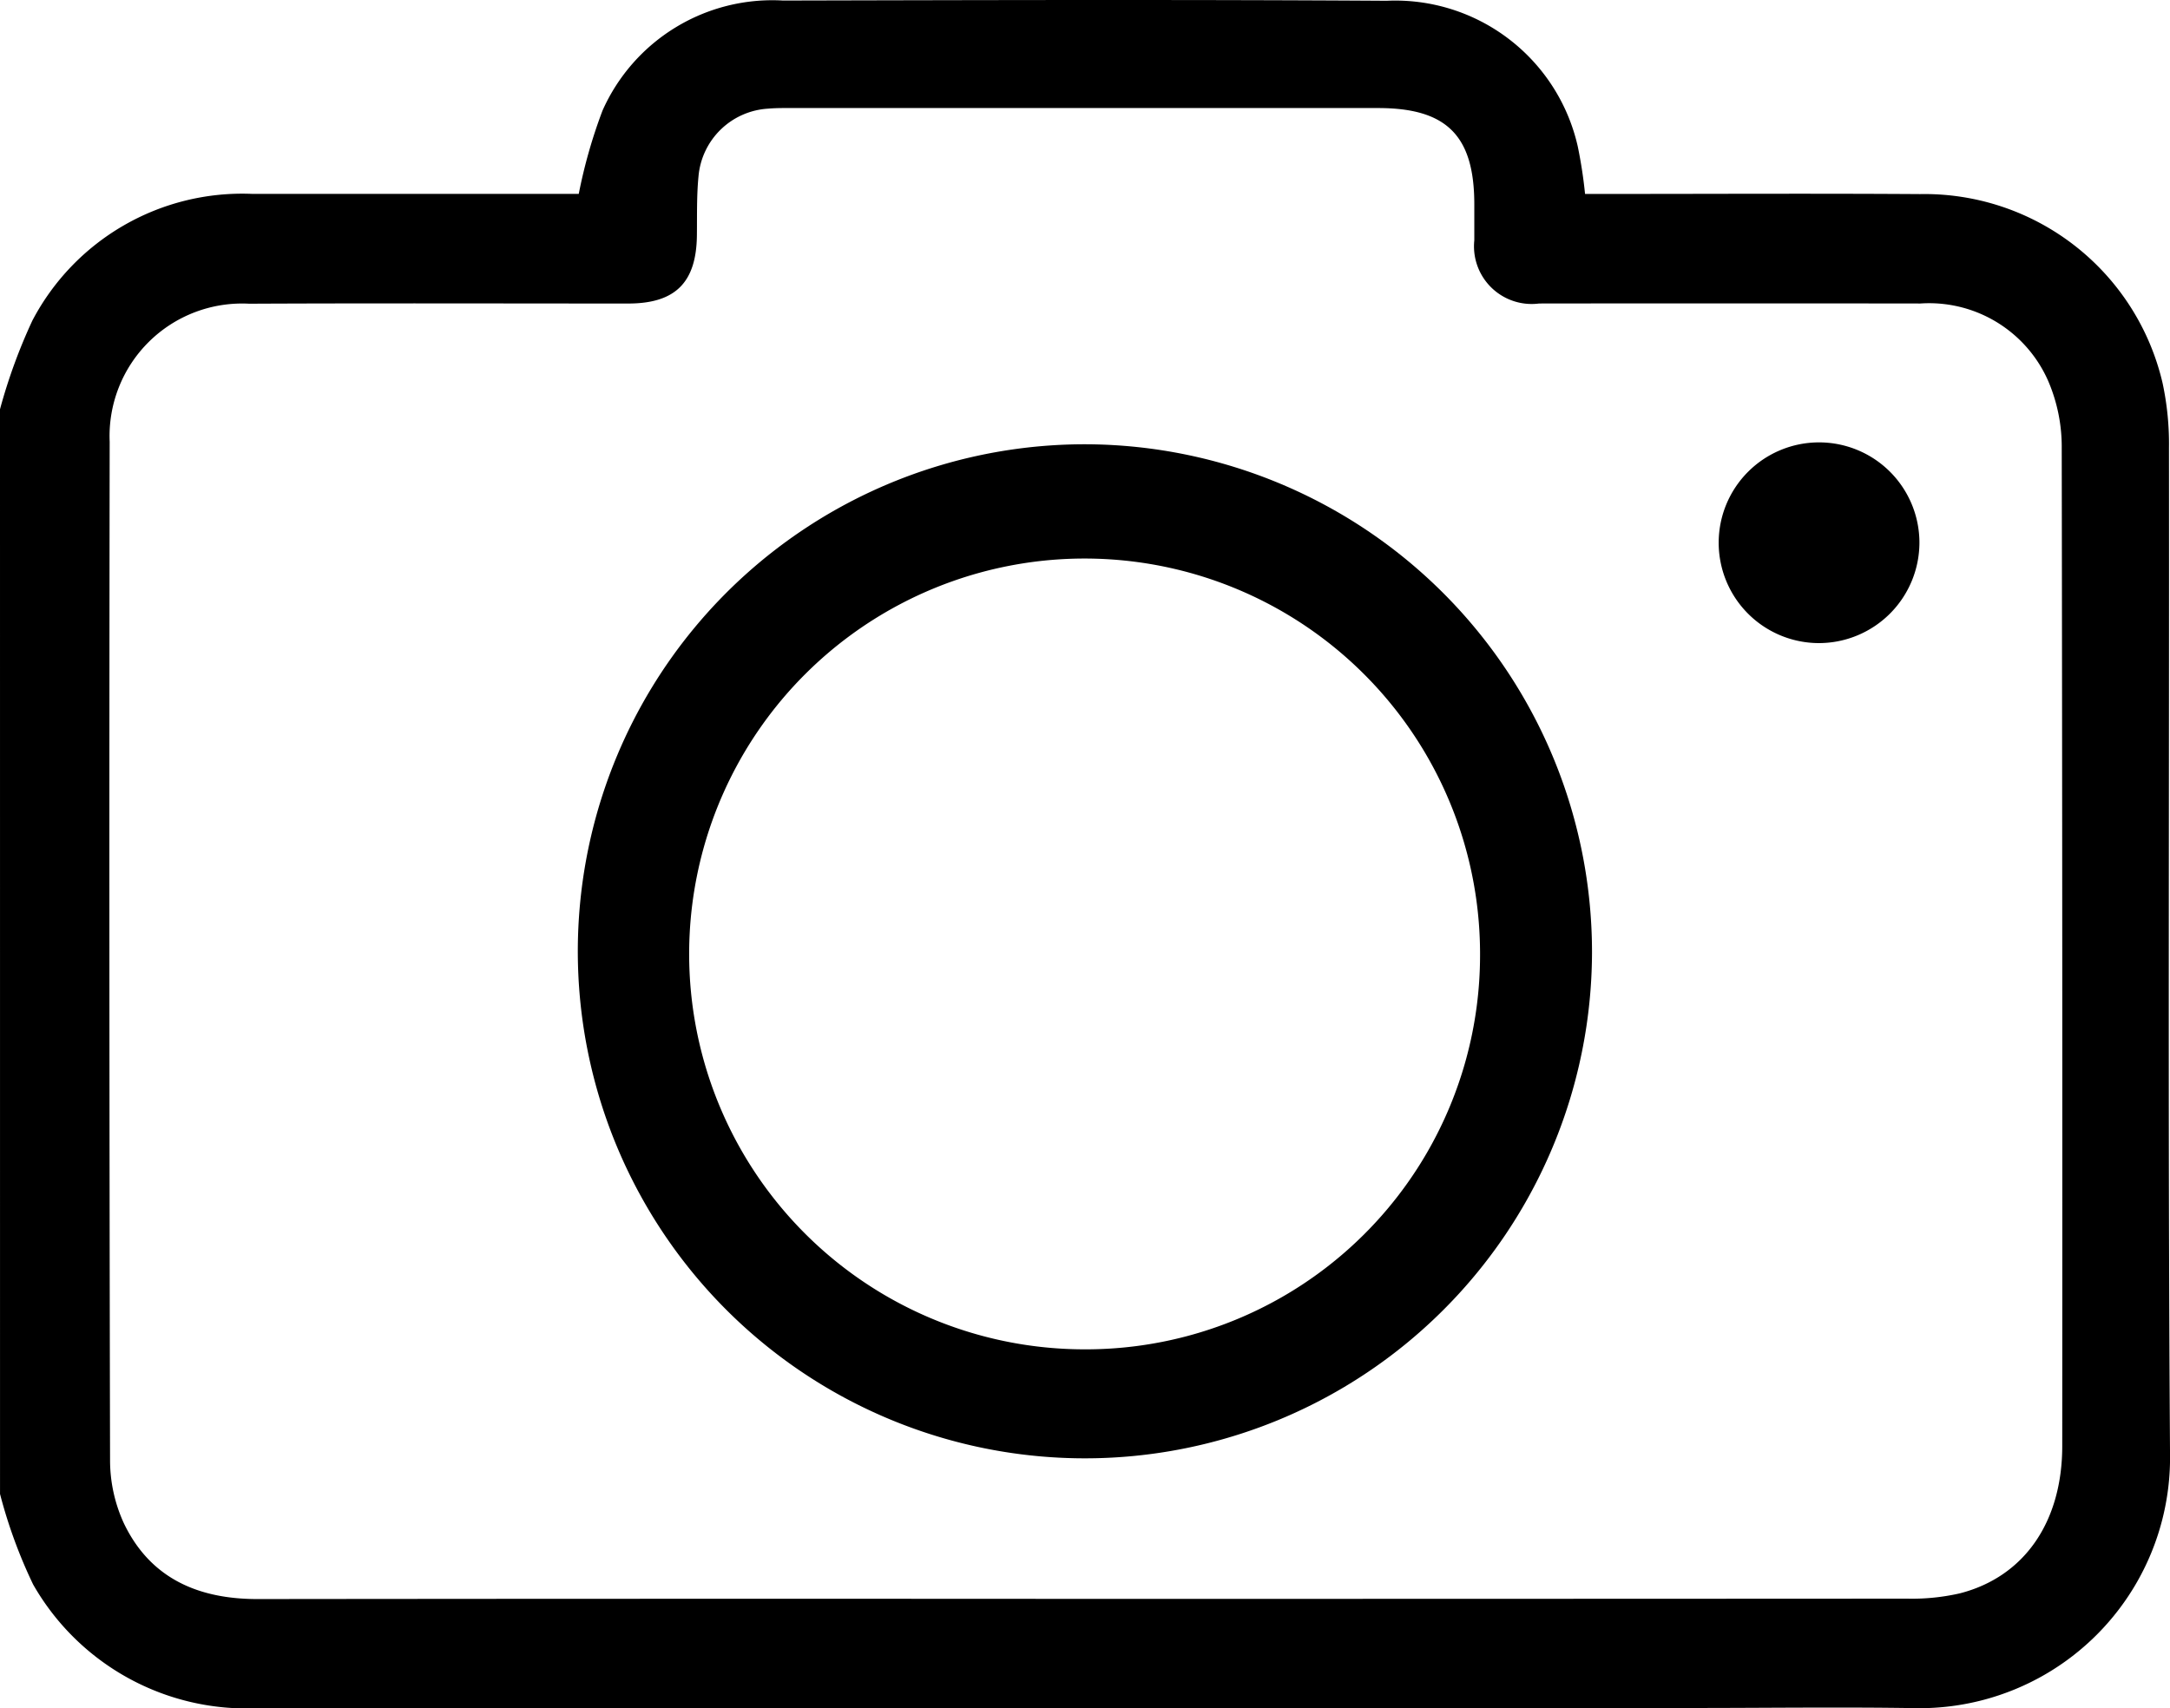
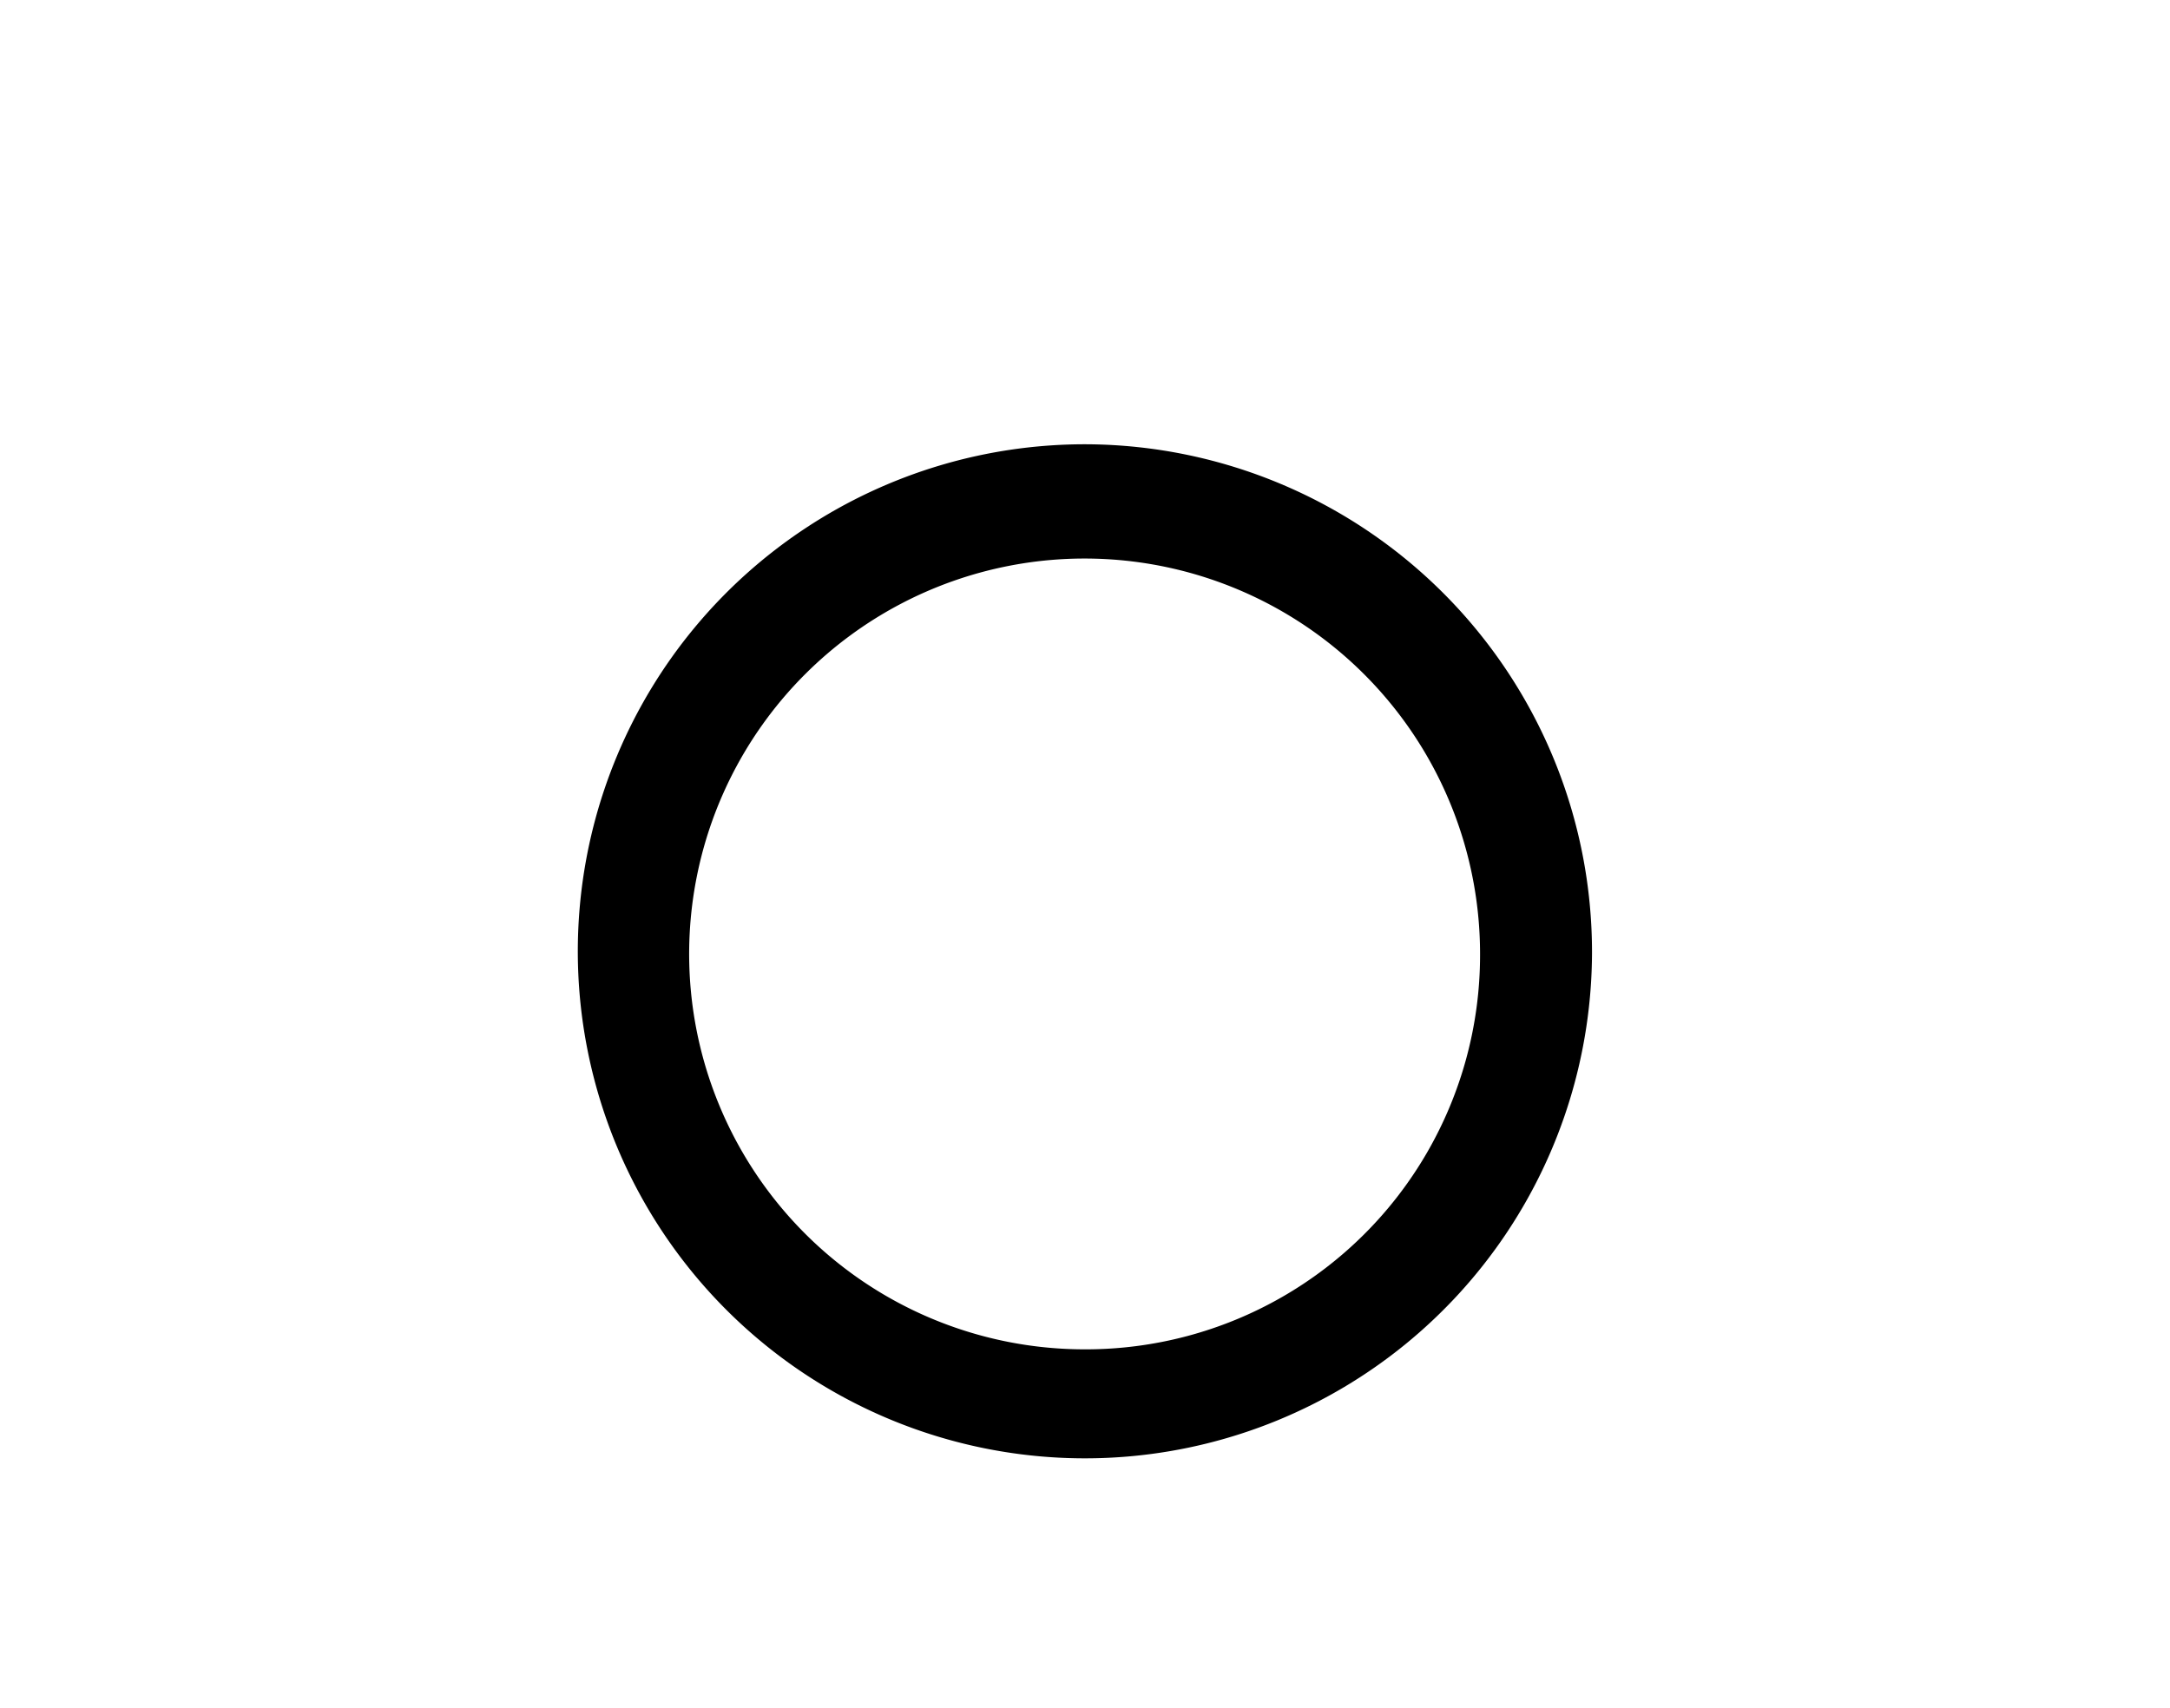
<svg xmlns="http://www.w3.org/2000/svg" width="84.879" height="66.822" viewBox="0 0 84.879 66.822">
  <g id="Grupo_7331" data-name="Grupo 7331" transform="translate(-1081.17 -126.063)">
-     <path id="Trazado_18899" data-name="Trazado 18899" d="M1081.17,142.073a21.6,21.6,0,0,1,1.267-3.471,9.27,9.27,0,0,1,8.578-4.955q6.007,0,12.014,0h.779a20.215,20.215,0,0,1,.929-3.258,7.271,7.271,0,0,1,7.06-4.305c7.871-.018,15.743-.04,23.613.009a7.319,7.319,0,0,1,7.474,5.7,18.185,18.185,0,0,1,.285,1.857h.923c4.06,0,8.12-.021,12.18.006a9.561,9.561,0,0,1,9.485,7.385,11.343,11.343,0,0,1,.252,2.544c.015,13.121-.047,26.242.041,39.363a9.8,9.8,0,0,1-9.871,9.939c-2.9-.049-5.8-.008-8.7-.008q-28.088,0-56.176.006a9.613,9.613,0,0,1-8.838-4.84,19.5,19.5,0,0,1-1.294-3.538Zm42.38,46.538q16.112,0,32.223-.009a8.386,8.386,0,0,0,2.05-.206c2.524-.645,4.009-2.789,4.011-5.764q.011-19.511-.02-39.023a6.532,6.532,0,0,0-.53-2.644,5.085,5.085,0,0,0-5-3.029q-7.455-.009-14.911,0a2.256,2.256,0,0,1-2.536-2.471c0-.469,0-.939,0-1.408,0-2.686-1.079-3.767-3.76-3.767q-11.432,0-22.863,0c-.331,0-.664-.006-.994.023a2.906,2.906,0,0,0-2.728,2.646c-.075.767-.054,1.544-.063,2.316-.022,1.841-.843,2.661-2.687,2.662-4.943,0-9.885-.016-14.828.007a5.184,5.184,0,0,0-5.454,5.4q-.029,19.926.015,39.852a5.9,5.9,0,0,0,.545,2.468c1.035,2.151,2.909,2.955,5.219,2.954Q1107.4,188.6,1123.55,188.611Z" transform="translate(0 0)" />
    <path id="Trazado_18900" data-name="Trazado 18900" d="M1210.36,214.811a19.835,19.835,0,1,1-19.738-19.9A19.87,19.87,0,0,1,1210.36,214.811Zm-4.379.106a15.468,15.468,0,1,0-15.474,15.4A15.422,15.422,0,0,0,1205.981,214.916Z" transform="translate(-66.919 -51.468)" />
-     <path id="Trazado_18901" data-name="Trazado 18901" d="M1351.238,202.458a3.926,3.926,0,1,1,3.948-3.937A3.937,3.937,0,0,1,1351.238,202.458Z" transform="translate(-198.938 -51.237)" />
  </g>
</svg>